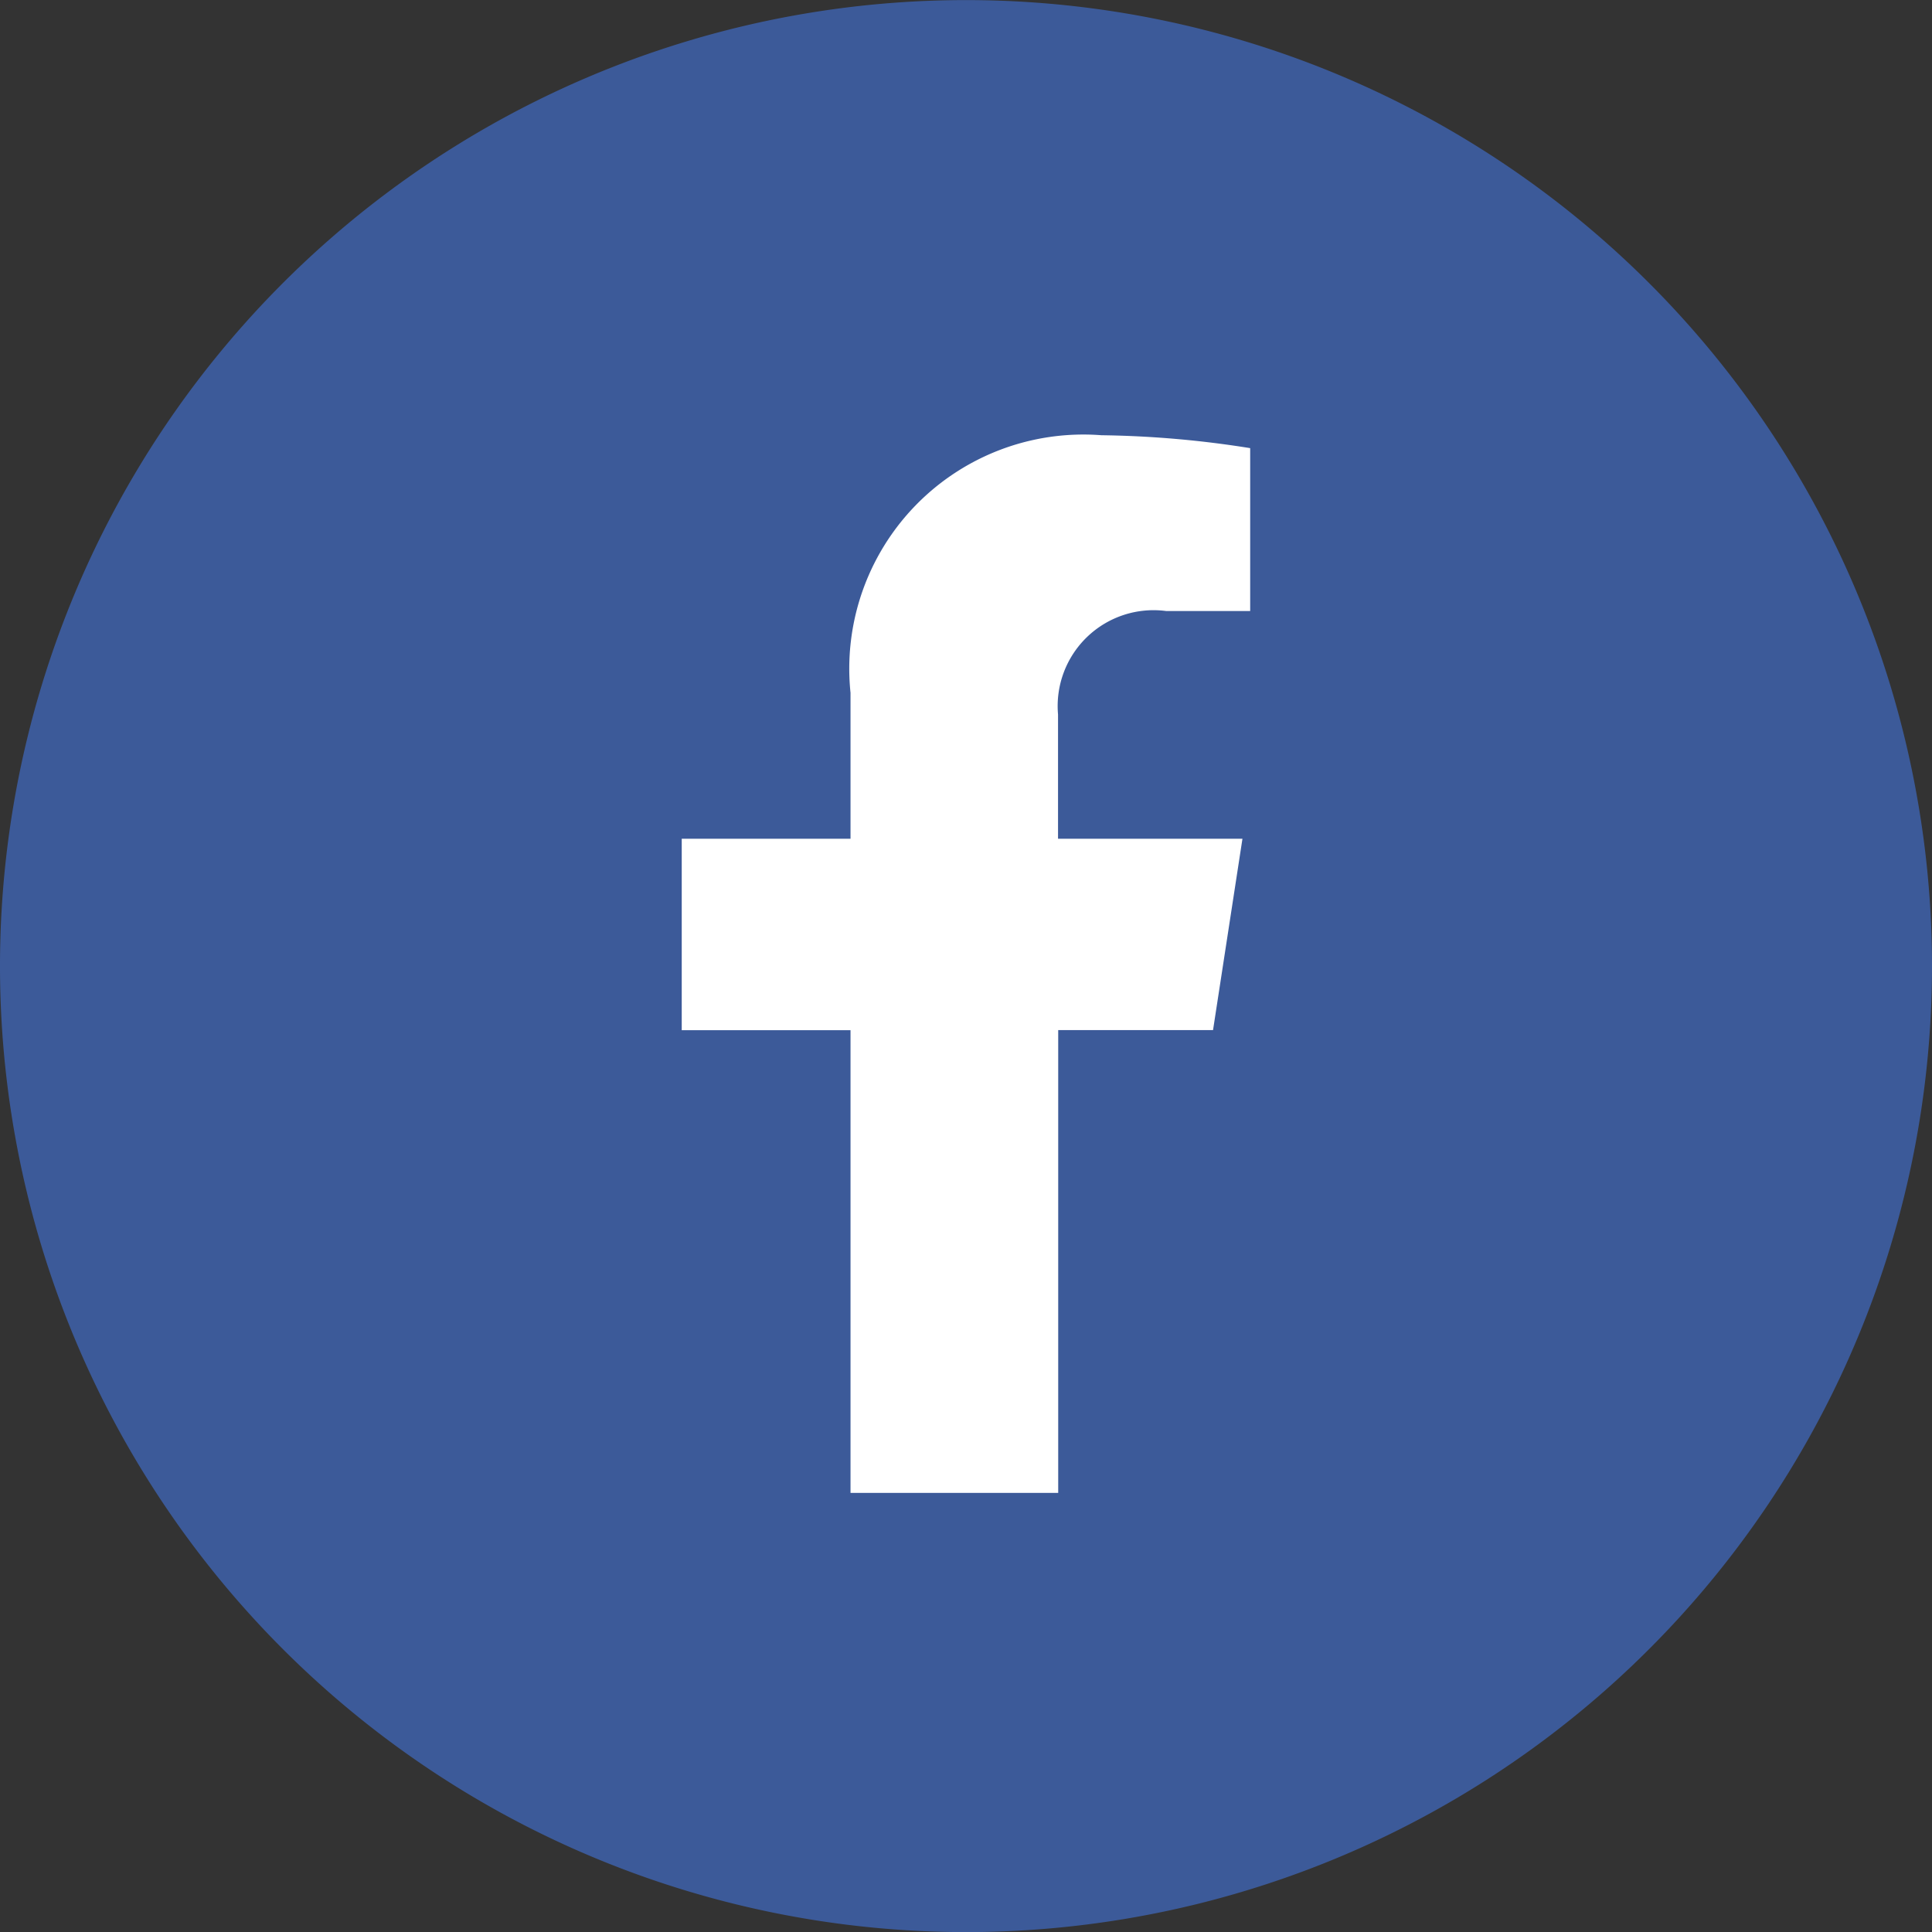
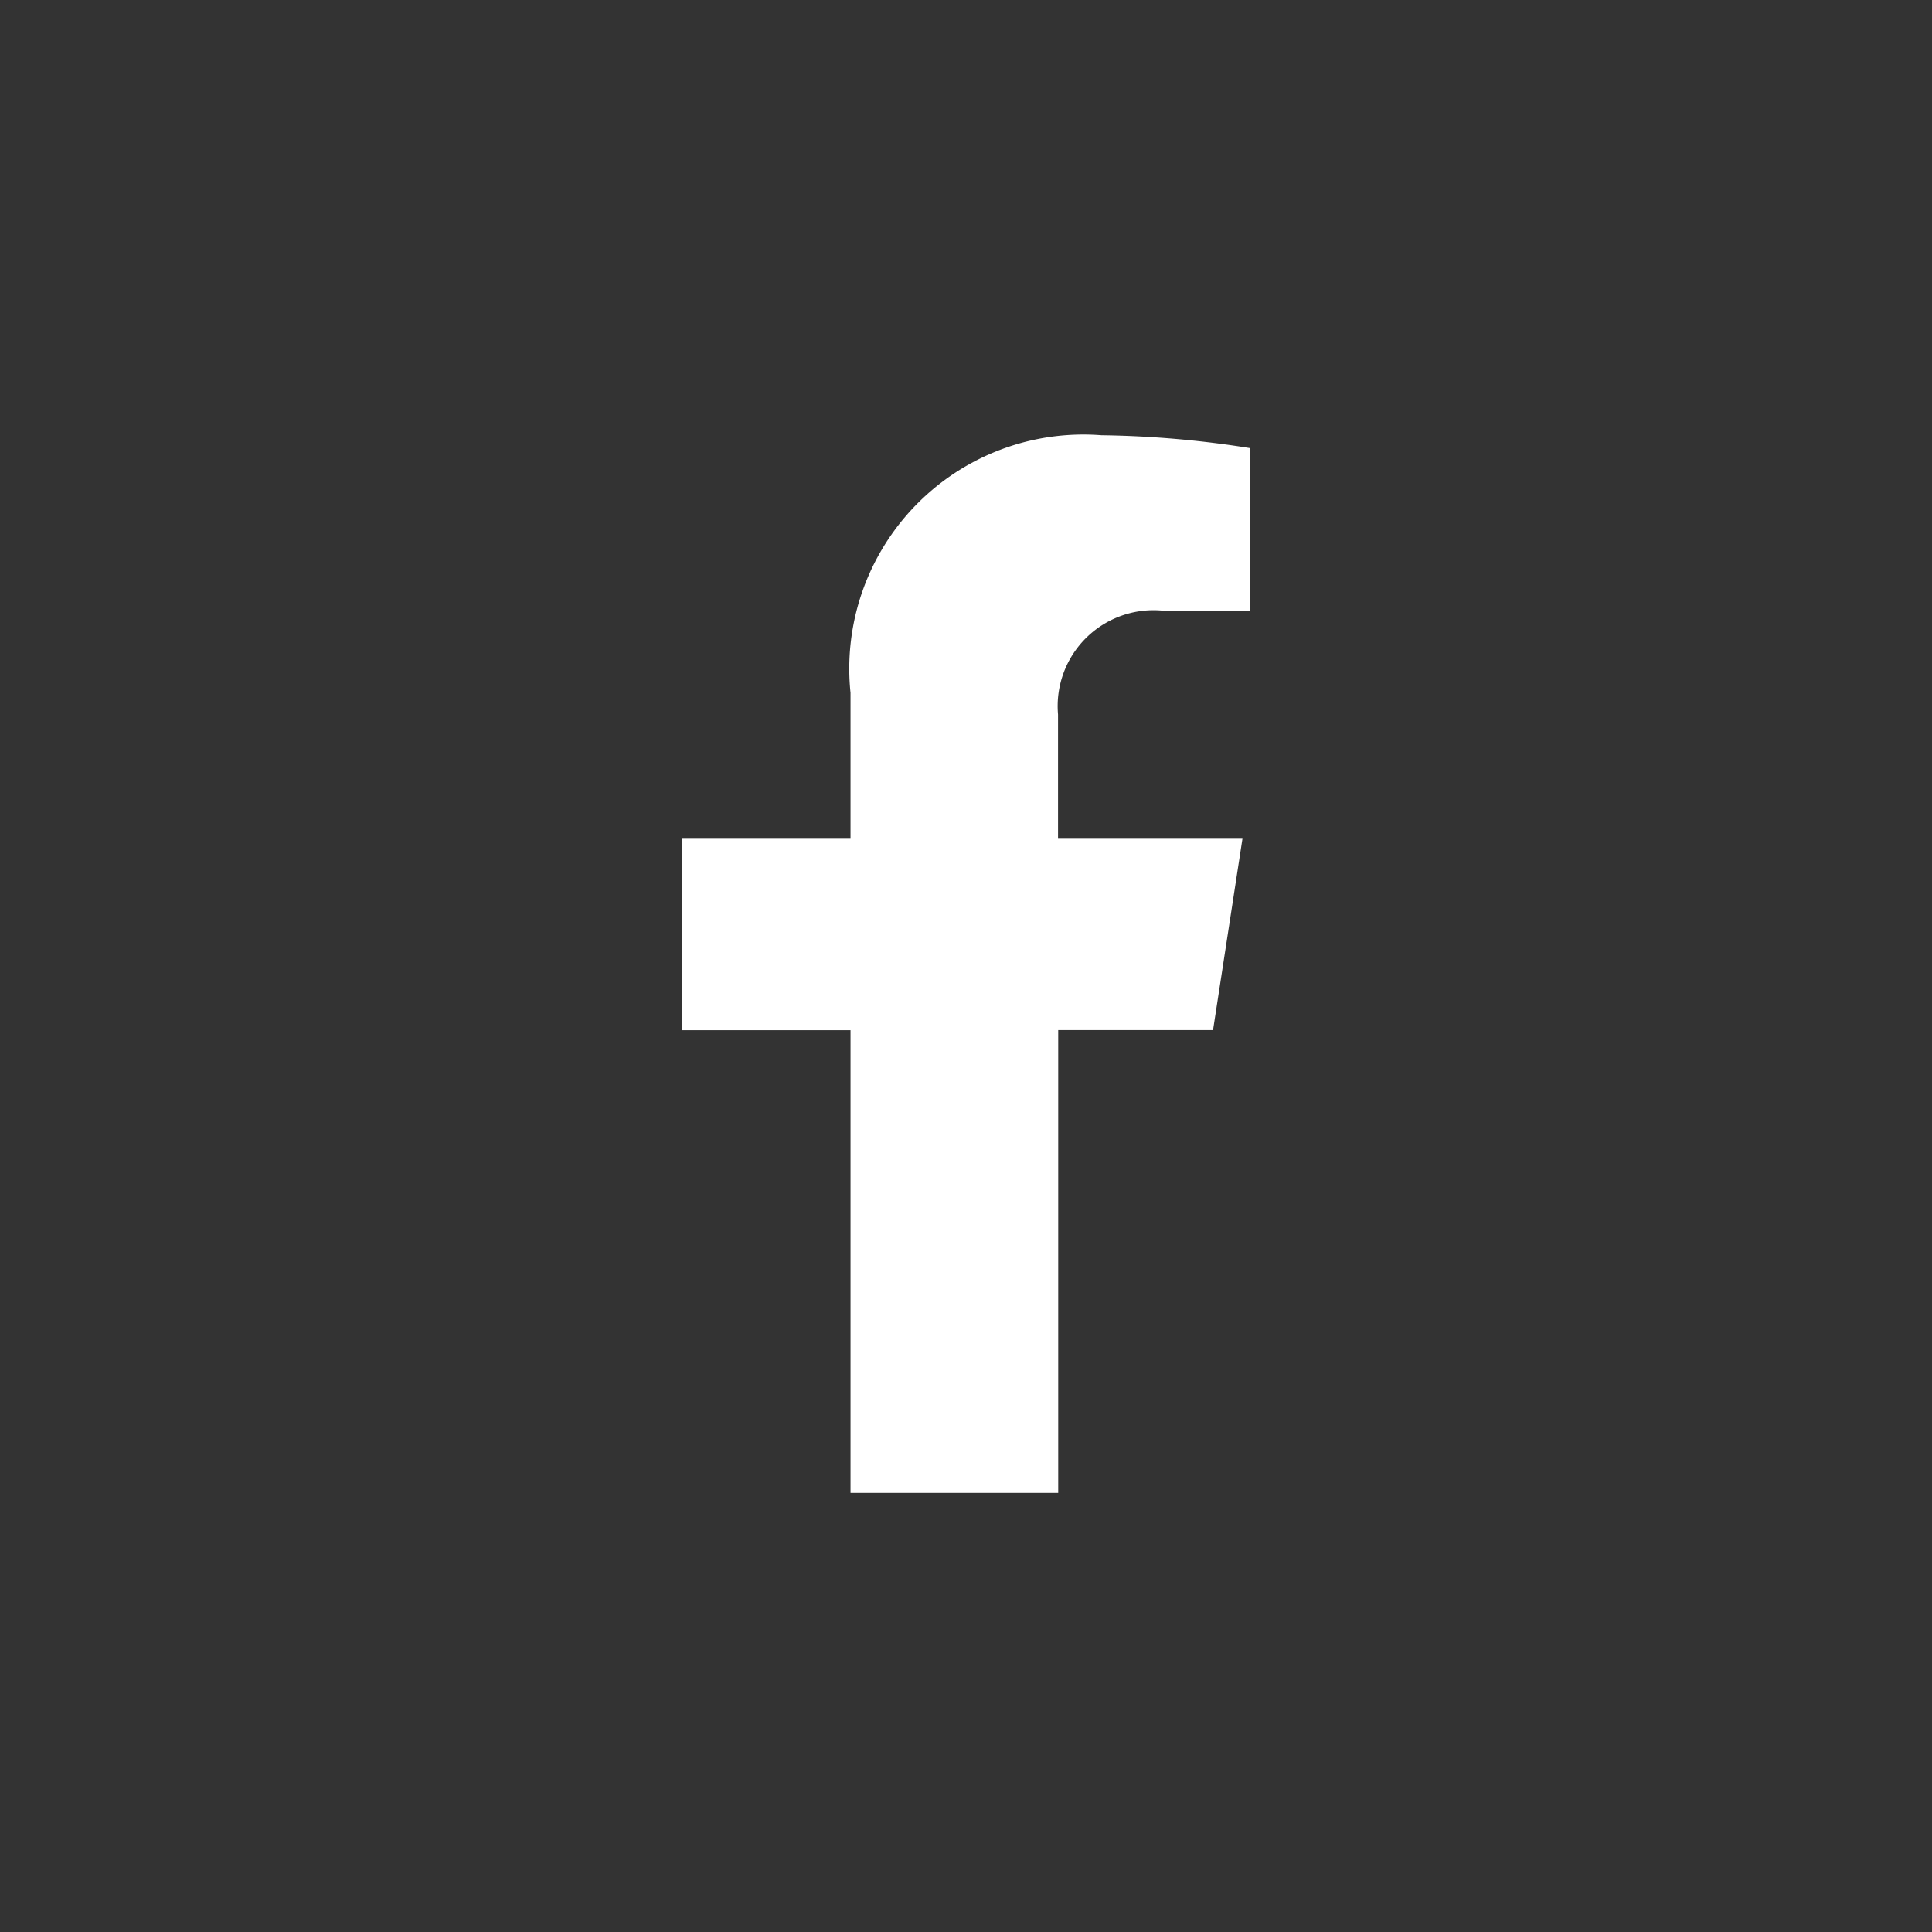
<svg xmlns="http://www.w3.org/2000/svg" height="44" preserveAspectRatio="xMidYMid meet" viewBox="0 0 22 22" width="44">
  <rect x="0" y="0" width="22" height="22" fill="#333333" stroke="none" />
  <defs>
    <style>.cls-1{fill:#3c5a99;}.cls-2{fill:#fff;}</style>
  </defs>
  <title>X</title>
  <g id="Background">
-     <path class="cls-1" d="M22,11A11,11,0,1,1,11,.001,11,11,0,0,1,22,11Z" />
-   </g>
+     </g>
  <g id="Icons">
    <g id="facebook-f-brands">
      <path class="cls-2" d="M13.813,11.73l.335-2.179h-2.1V8.136a1.092,1.092,0,0,1,1.233-1.178h.955V5.103a11.586,11.586,0,0,0-1.694-.147A2.666,2.666,0,0,0,9.685,7.889V9.551H7.763v2.18H9.685V17H12.05V11.73Z" id="facebook-f-brands-2" />
    </g>
  </g>
</svg>